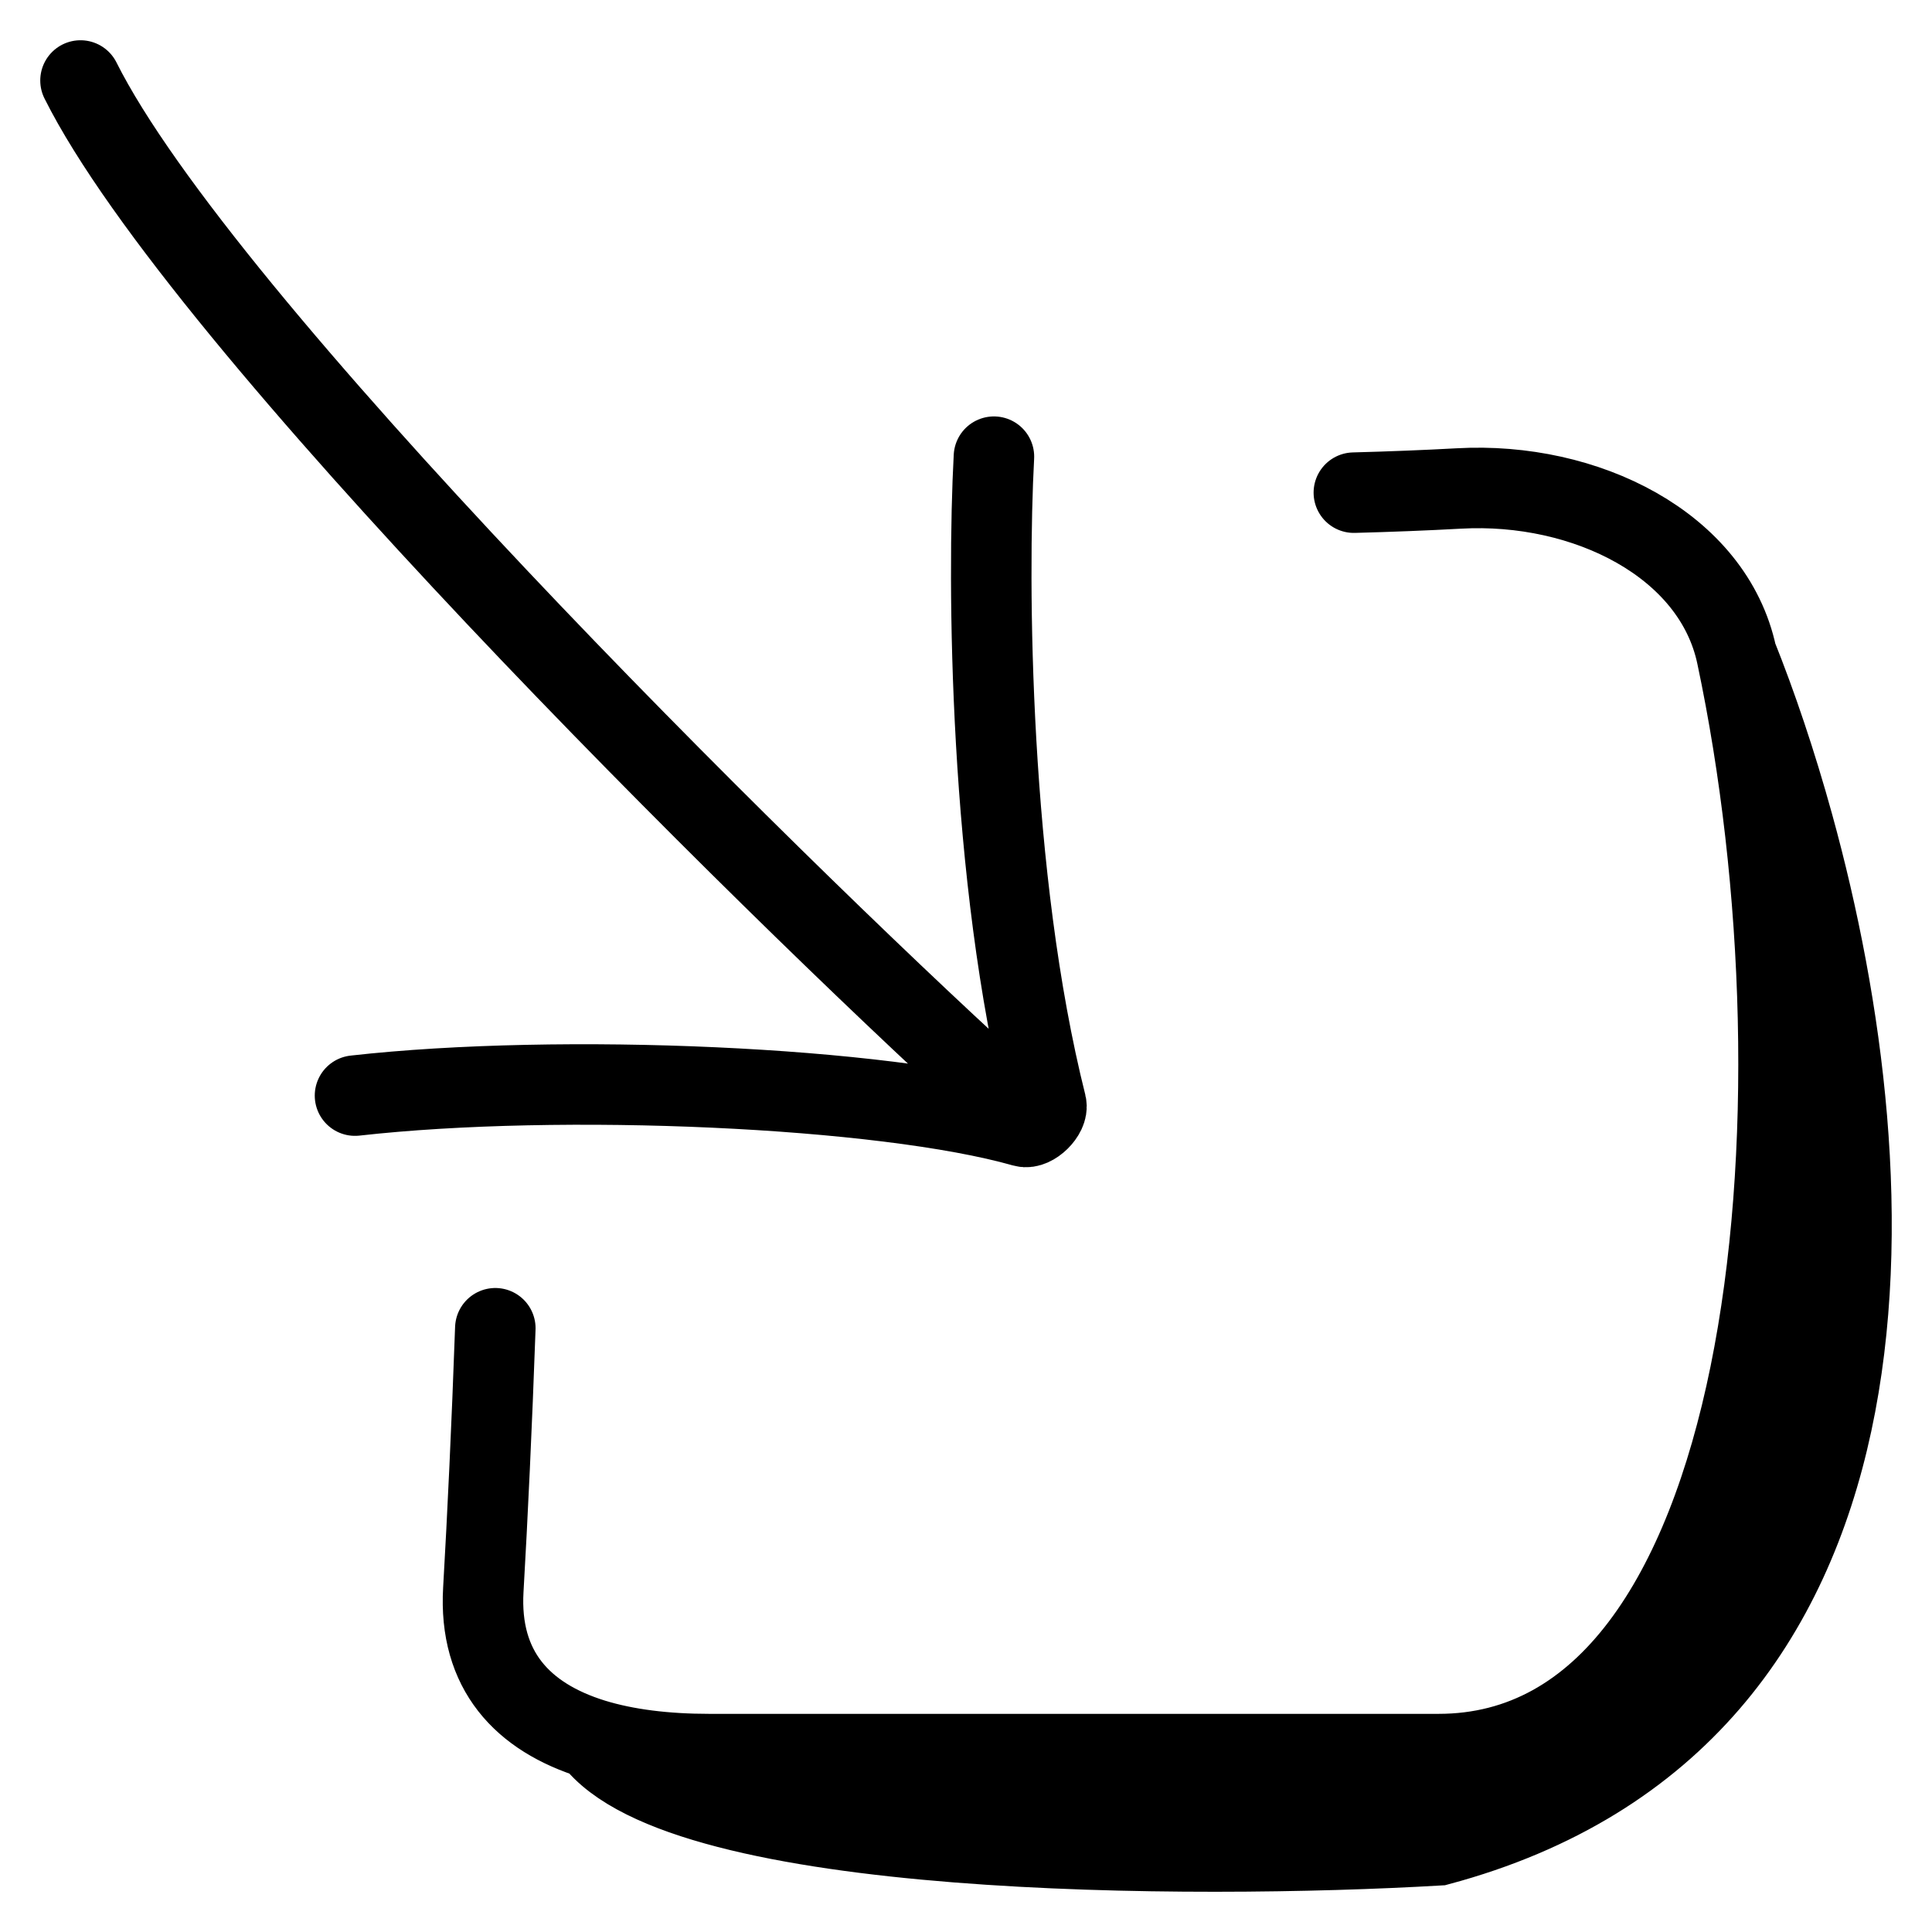
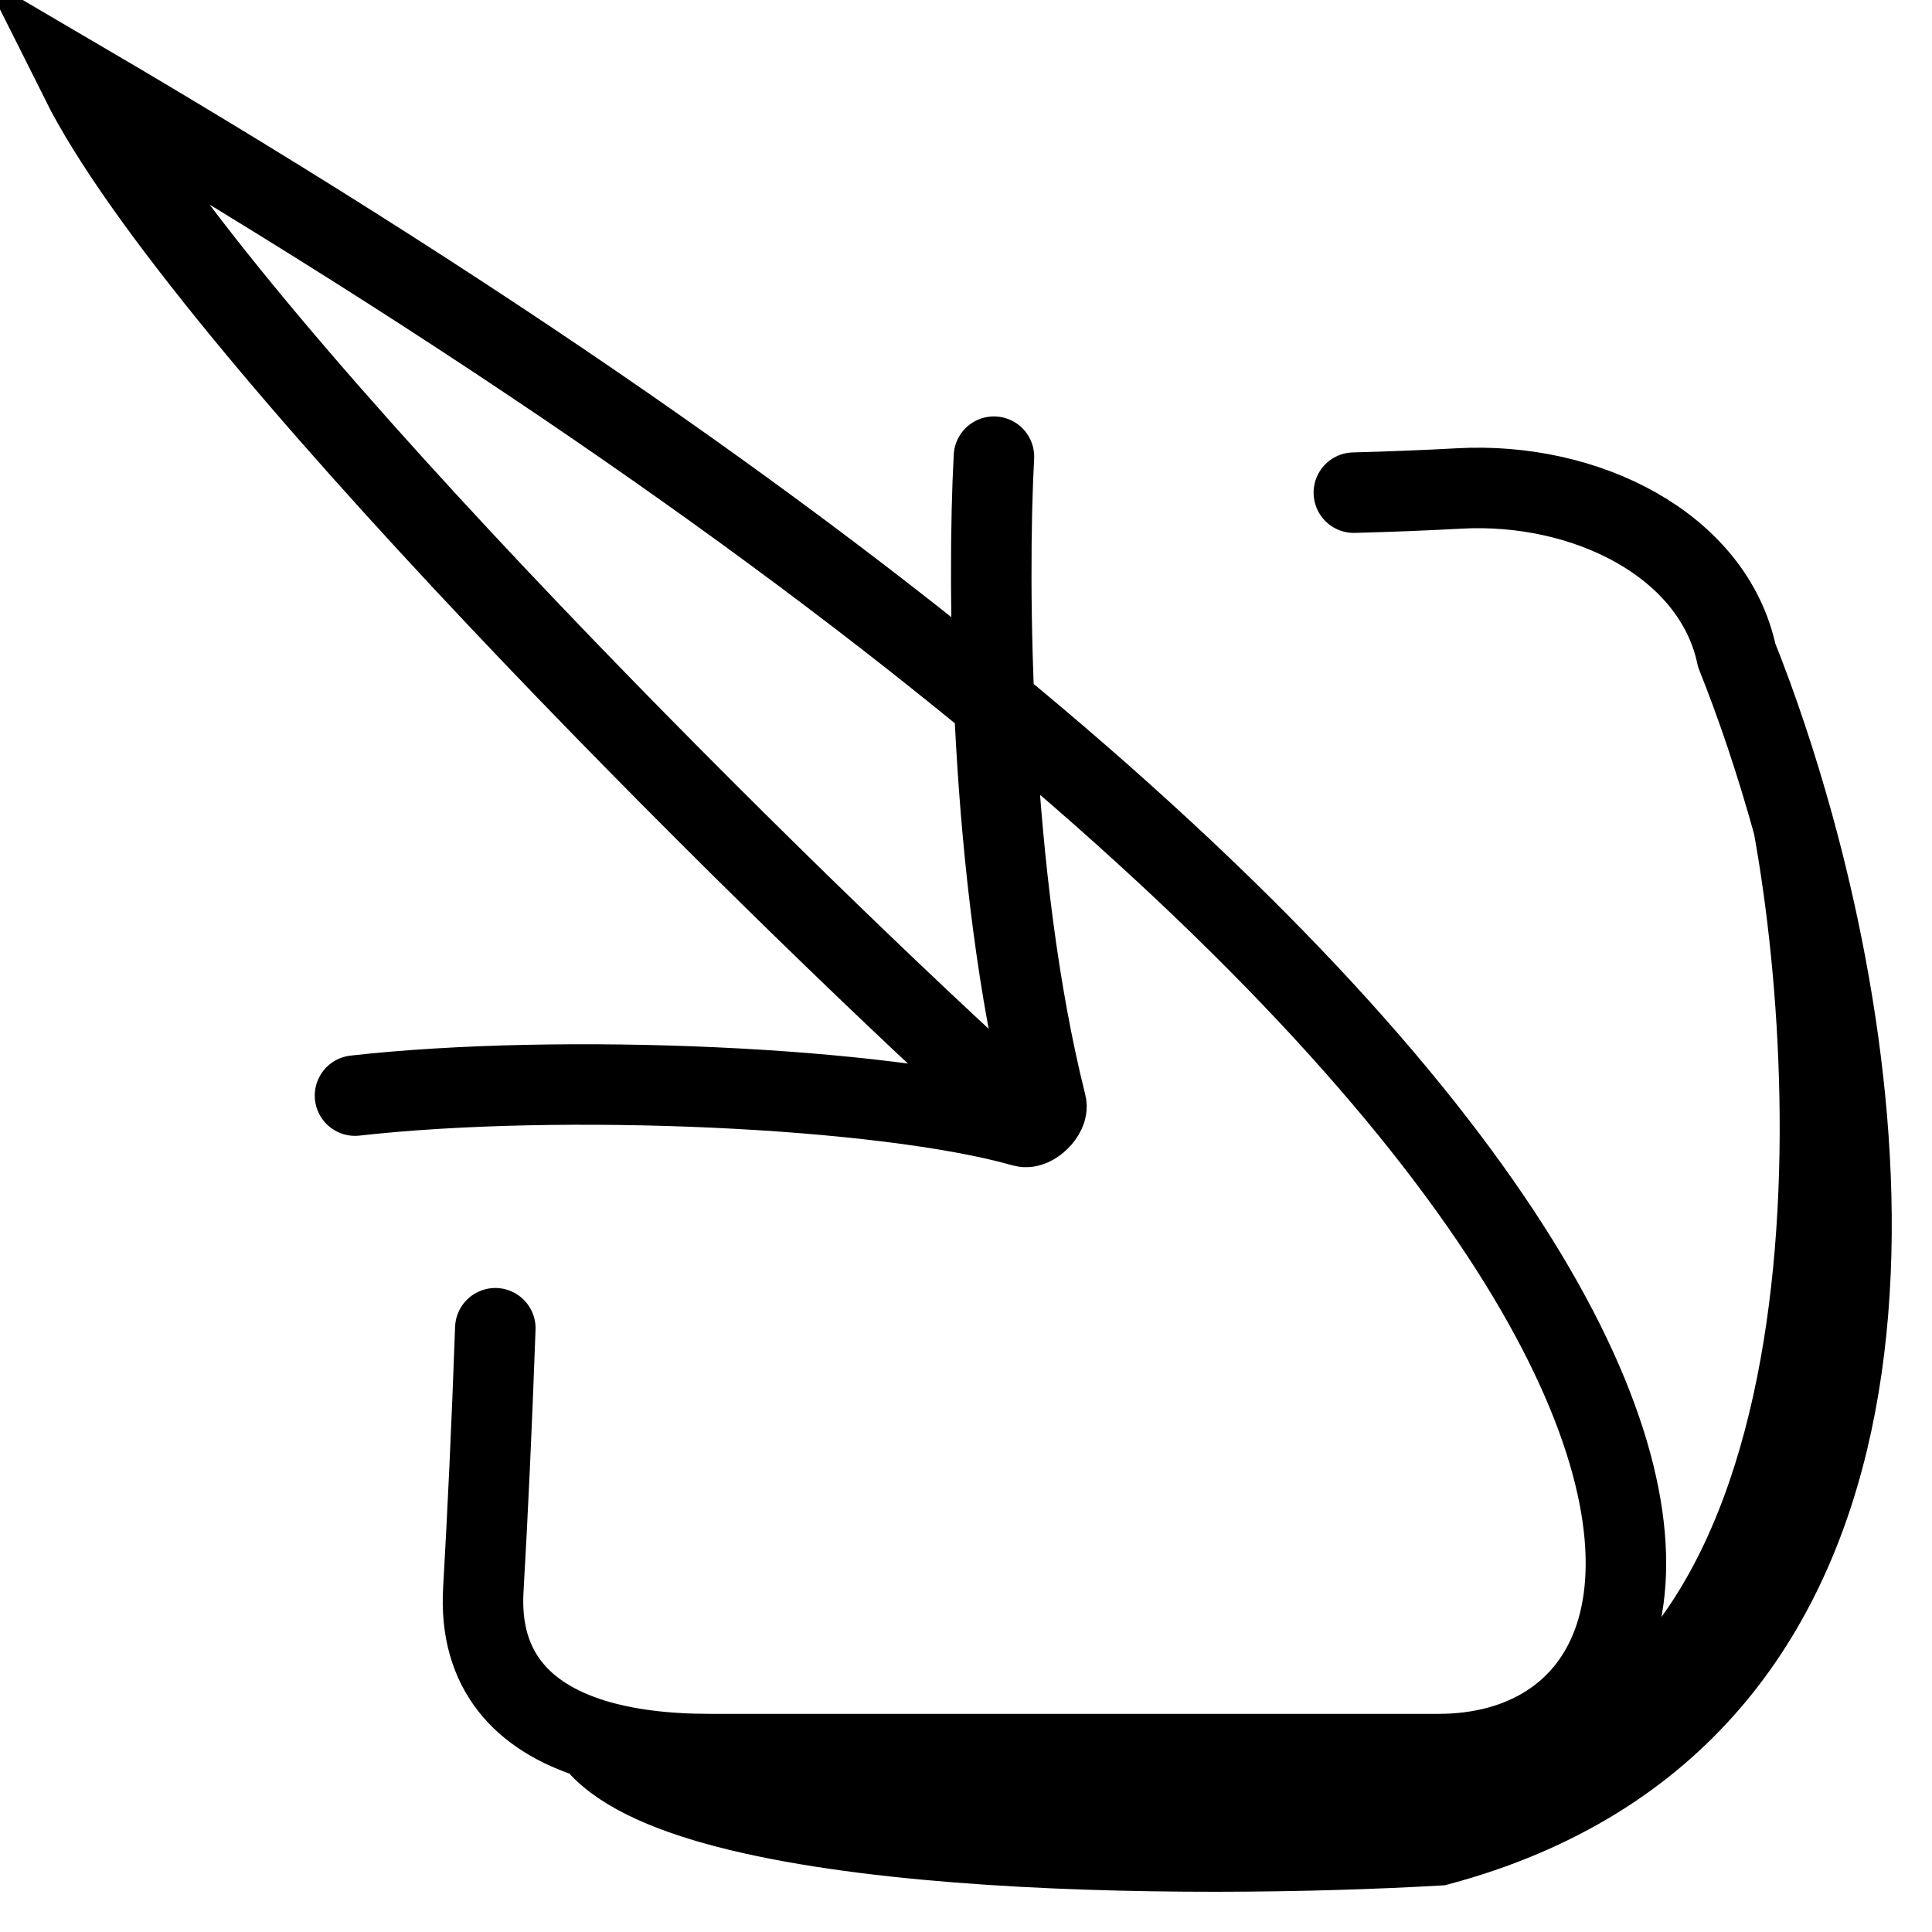
<svg xmlns="http://www.w3.org/2000/svg" width="24" height="24" viewBox="0 0 24 24" fill="none">
-   <path d="M12.347 5.673C12.264 7.22 12.287 10.896 12.997 13.721C13.026 13.838 12.832 14.029 12.717 13.996C10.972 13.499 6.964 13.323 4.41 13.61M12.33 13.504C9.503 10.927 2.5 4 1 1M21.574 8.141C22.767 13.765 22.055 21.79 17.87 21.79H8.808C8.272 21.79 7.781 21.731 7.366 21.603M21.574 8.141C21.283 6.768 19.698 5.98 18.123 6.068C17.704 6.091 17.267 6.108 16.818 6.12M21.574 8.141C21.82 8.755 22.063 9.471 22.278 10.25M7.366 21.603C6.49 21.331 5.946 20.749 6.004 19.748C6.057 18.832 6.11 17.711 6.153 16.5M7.366 21.603C8.459 23.085 14.824 23.101 17.87 22.923C23.788 21.337 23.515 14.736 22.278 10.25M7.366 21.603C8.714 22.043 12.701 22.784 17.87 22.227C23.038 21.671 22.962 14.011 22.278 10.25" stroke="black" stroke-linecap="round" />
+   <path d="M12.347 5.673C12.264 7.22 12.287 10.896 12.997 13.721C13.026 13.838 12.832 14.029 12.717 13.996C10.972 13.499 6.964 13.323 4.41 13.61M12.33 13.504C9.503 10.927 2.5 4 1 1C22.767 13.765 22.055 21.79 17.87 21.79H8.808C8.272 21.79 7.781 21.731 7.366 21.603M21.574 8.141C21.283 6.768 19.698 5.98 18.123 6.068C17.704 6.091 17.267 6.108 16.818 6.12M21.574 8.141C21.82 8.755 22.063 9.471 22.278 10.25M7.366 21.603C6.49 21.331 5.946 20.749 6.004 19.748C6.057 18.832 6.11 17.711 6.153 16.5M7.366 21.603C8.459 23.085 14.824 23.101 17.87 22.923C23.788 21.337 23.515 14.736 22.278 10.25M7.366 21.603C8.714 22.043 12.701 22.784 17.87 22.227C23.038 21.671 22.962 14.011 22.278 10.25" stroke="black" stroke-linecap="round" />
</svg>